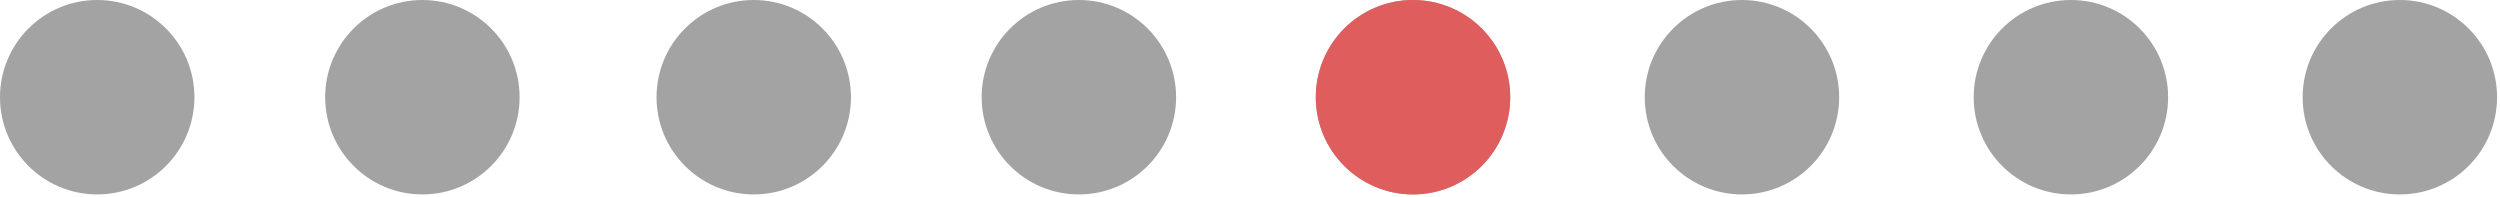
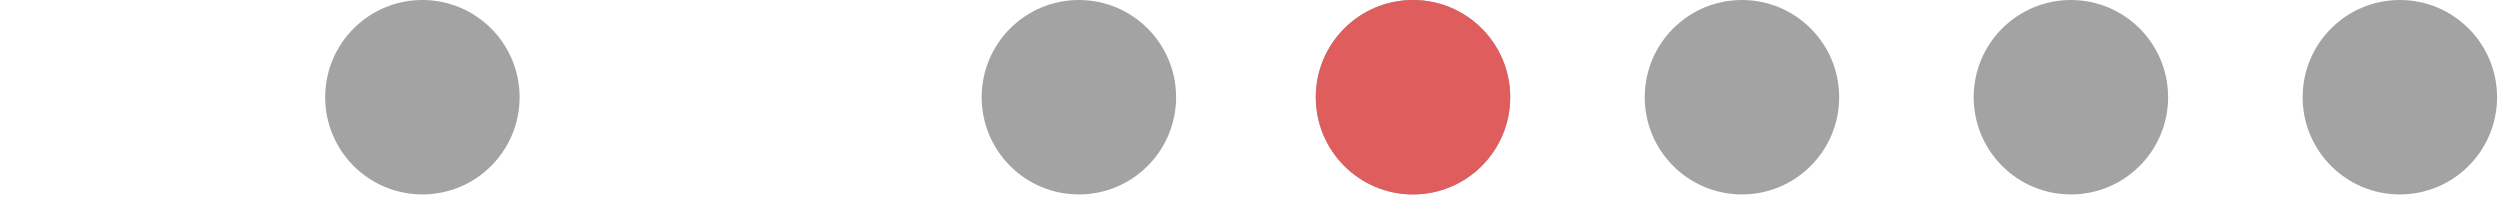
<svg xmlns="http://www.w3.org/2000/svg" width="114" height="9" viewBox="0 0 114 9" fill="none">
  <circle cx="19.261" cy="4.433" r="4.433" fill="#A3A3A3" />
-   <circle cx="34.371" cy="4.433" r="4.433" fill="#A3A3A3" />
-   <circle cx="4.433" cy="4.433" r="4.433" fill="#A3A3A3" />
  <circle cx="49.197" cy="4.433" r="4.433" fill="#A3A3A3" />
  <circle cx="64.433" cy="4.433" r="4.433" fill="#A3A3A3" />
  <circle cx="79.433" cy="4.433" r="4.433" fill="#A3A3A3" />
  <circle cx="94.433" cy="4.433" r="4.433" fill="#A3A3A3" />
  <circle cx="109.433" cy="4.433" r="4.433" fill="#A3A3A3" />
  <circle cx="64.433" cy="4.433" r="4.433" fill="#E05D5D" />
</svg>